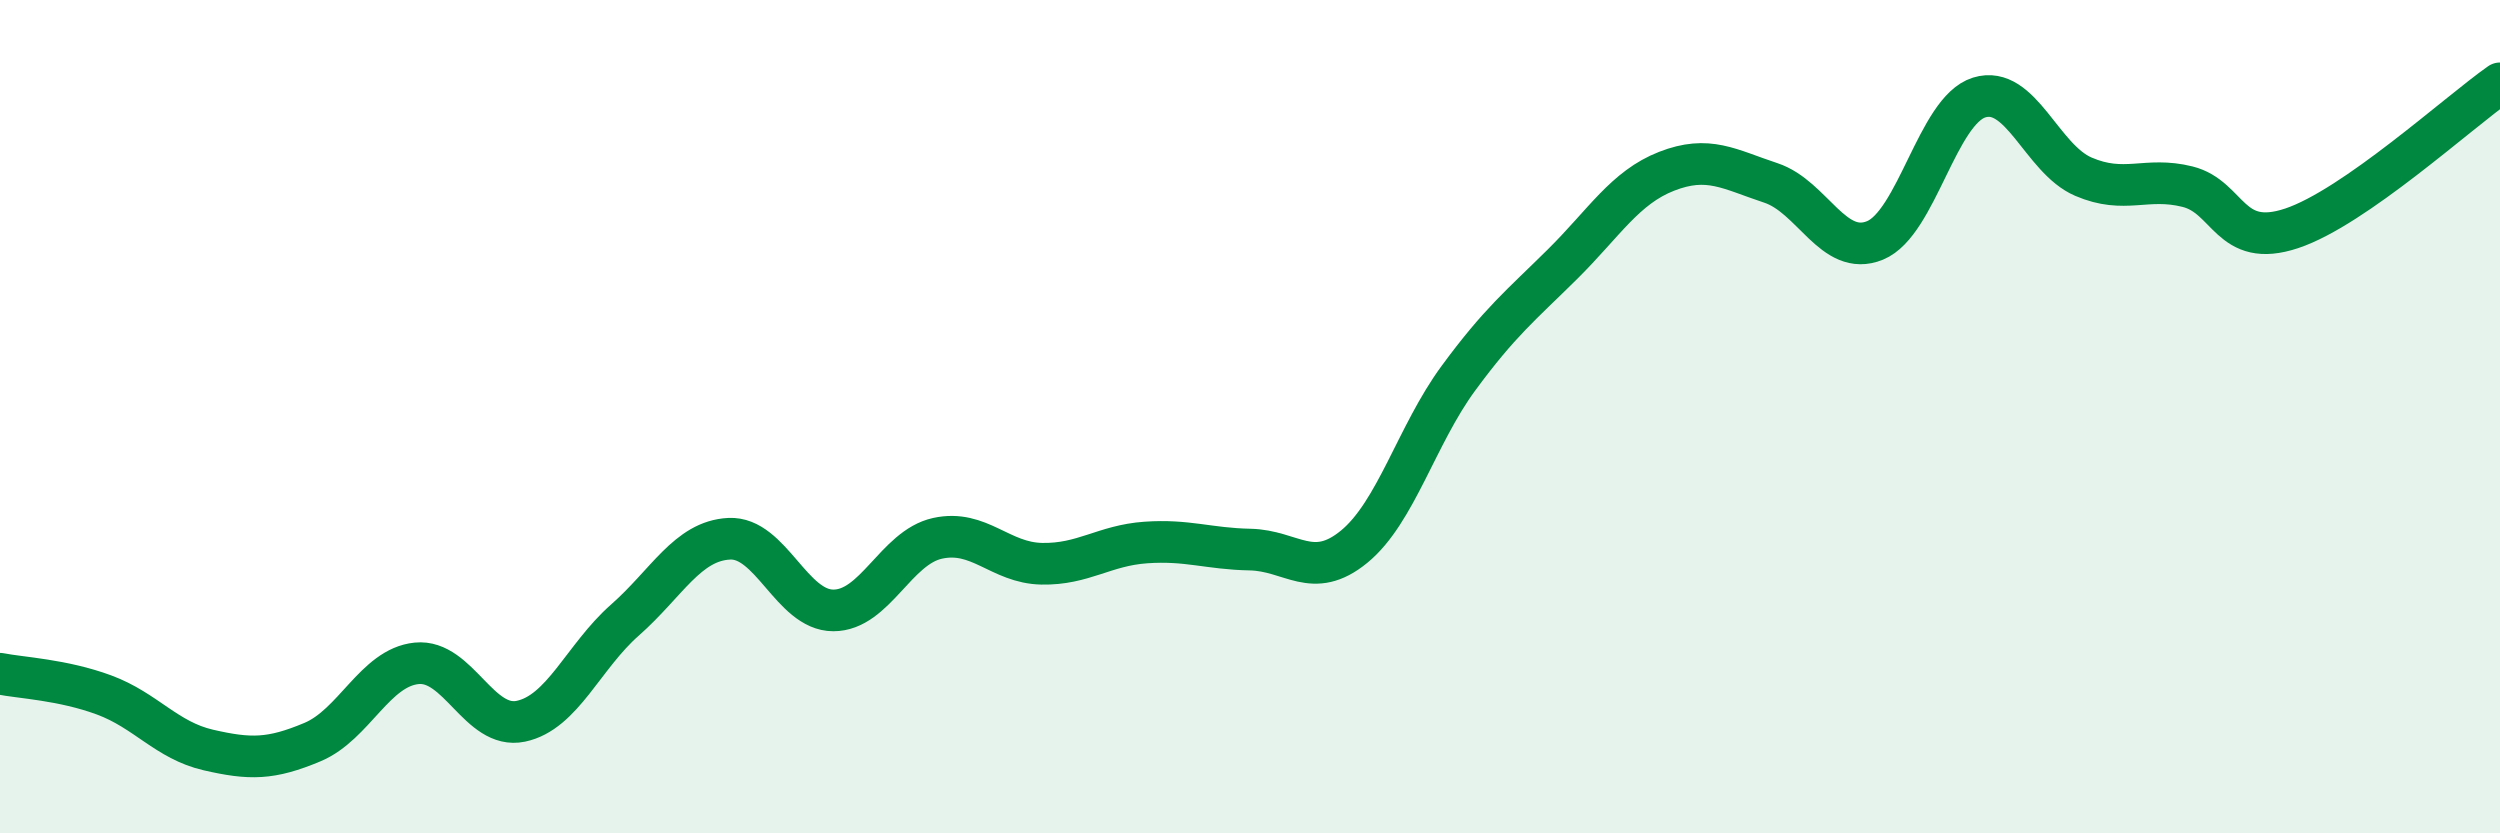
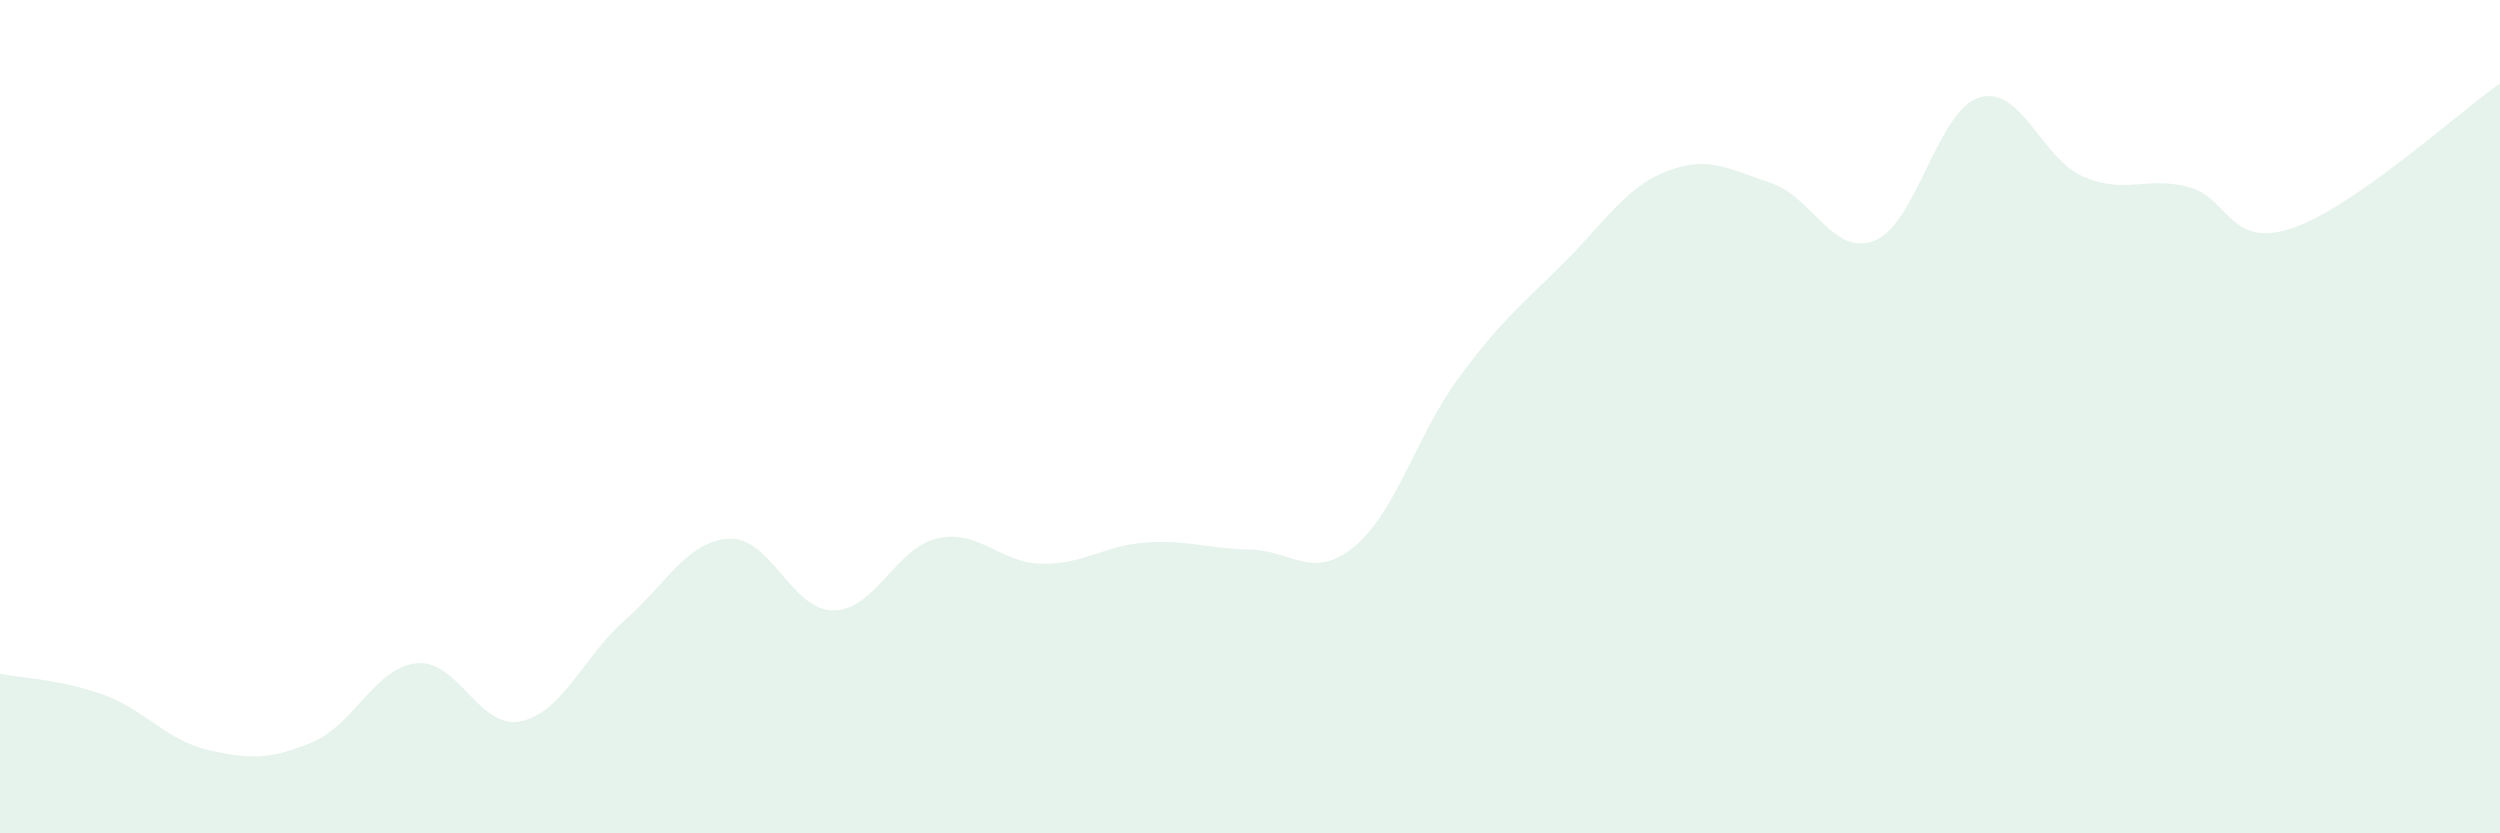
<svg xmlns="http://www.w3.org/2000/svg" width="60" height="20" viewBox="0 0 60 20">
  <path d="M 0,16.17 C 0.5,16.27 1.5,16.31 2.5,16.68 C 3.5,17.05 4,17.77 5,18 C 6,18.23 6.5,18.23 7.5,17.81 C 8.5,17.39 9,16.02 10,15.92 C 11,15.82 11.5,17.52 12.5,17.31 C 13.5,17.1 14,15.76 15,14.88 C 16,14 16.5,12.98 17.5,12.93 C 18.5,12.88 19,14.65 20,14.65 C 21,14.65 21.5,13.14 22.5,12.92 C 23.5,12.7 24,13.51 25,13.53 C 26,13.55 26.5,13.09 27.5,13.02 C 28.5,12.95 29,13.17 30,13.19 C 31,13.21 31.5,13.94 32.5,13.12 C 33.5,12.3 34,10.44 35,9.08 C 36,7.72 36.5,7.33 37.5,6.34 C 38.5,5.35 39,4.5 40,4.11 C 41,3.72 41.5,4.06 42.5,4.39 C 43.5,4.72 44,6.18 45,5.77 C 46,5.36 46.5,2.65 47.5,2.34 C 48.5,2.03 49,3.81 50,4.24 C 51,4.67 51.5,4.23 52.5,4.48 C 53.5,4.73 53.5,5.98 55,5.48 C 56.5,4.98 59,2.7 60,2L60 20L0 20Z" fill="#008740" opacity="0.1" stroke-linecap="round" stroke-linejoin="round" />
-   <path d="M 0,16.17 C 0.5,16.27 1.5,16.31 2.5,16.68 C 3.5,17.05 4,17.77 5,18 C 6,18.23 6.5,18.23 7.5,17.81 C 8.5,17.39 9,16.02 10,15.92 C 11,15.82 11.5,17.52 12.5,17.31 C 13.5,17.1 14,15.76 15,14.88 C 16,14 16.5,12.98 17.5,12.93 C 18.5,12.88 19,14.65 20,14.65 C 21,14.65 21.5,13.14 22.5,12.92 C 23.5,12.7 24,13.51 25,13.53 C 26,13.55 26.5,13.09 27.5,13.02 C 28.5,12.95 29,13.17 30,13.19 C 31,13.21 31.5,13.94 32.5,13.12 C 33.5,12.3 34,10.44 35,9.08 C 36,7.72 36.5,7.33 37.5,6.34 C 38.5,5.35 39,4.5 40,4.11 C 41,3.72 41.5,4.06 42.5,4.39 C 43.5,4.72 44,6.18 45,5.77 C 46,5.36 46.5,2.65 47.5,2.34 C 48.5,2.03 49,3.81 50,4.24 C 51,4.67 51.5,4.23 52.5,4.48 C 53.5,4.73 53.5,5.98 55,5.48 C 56.5,4.98 59,2.7 60,2" stroke="#008740" stroke-width="1" fill="none" stroke-linecap="round" stroke-linejoin="round" />
</svg>